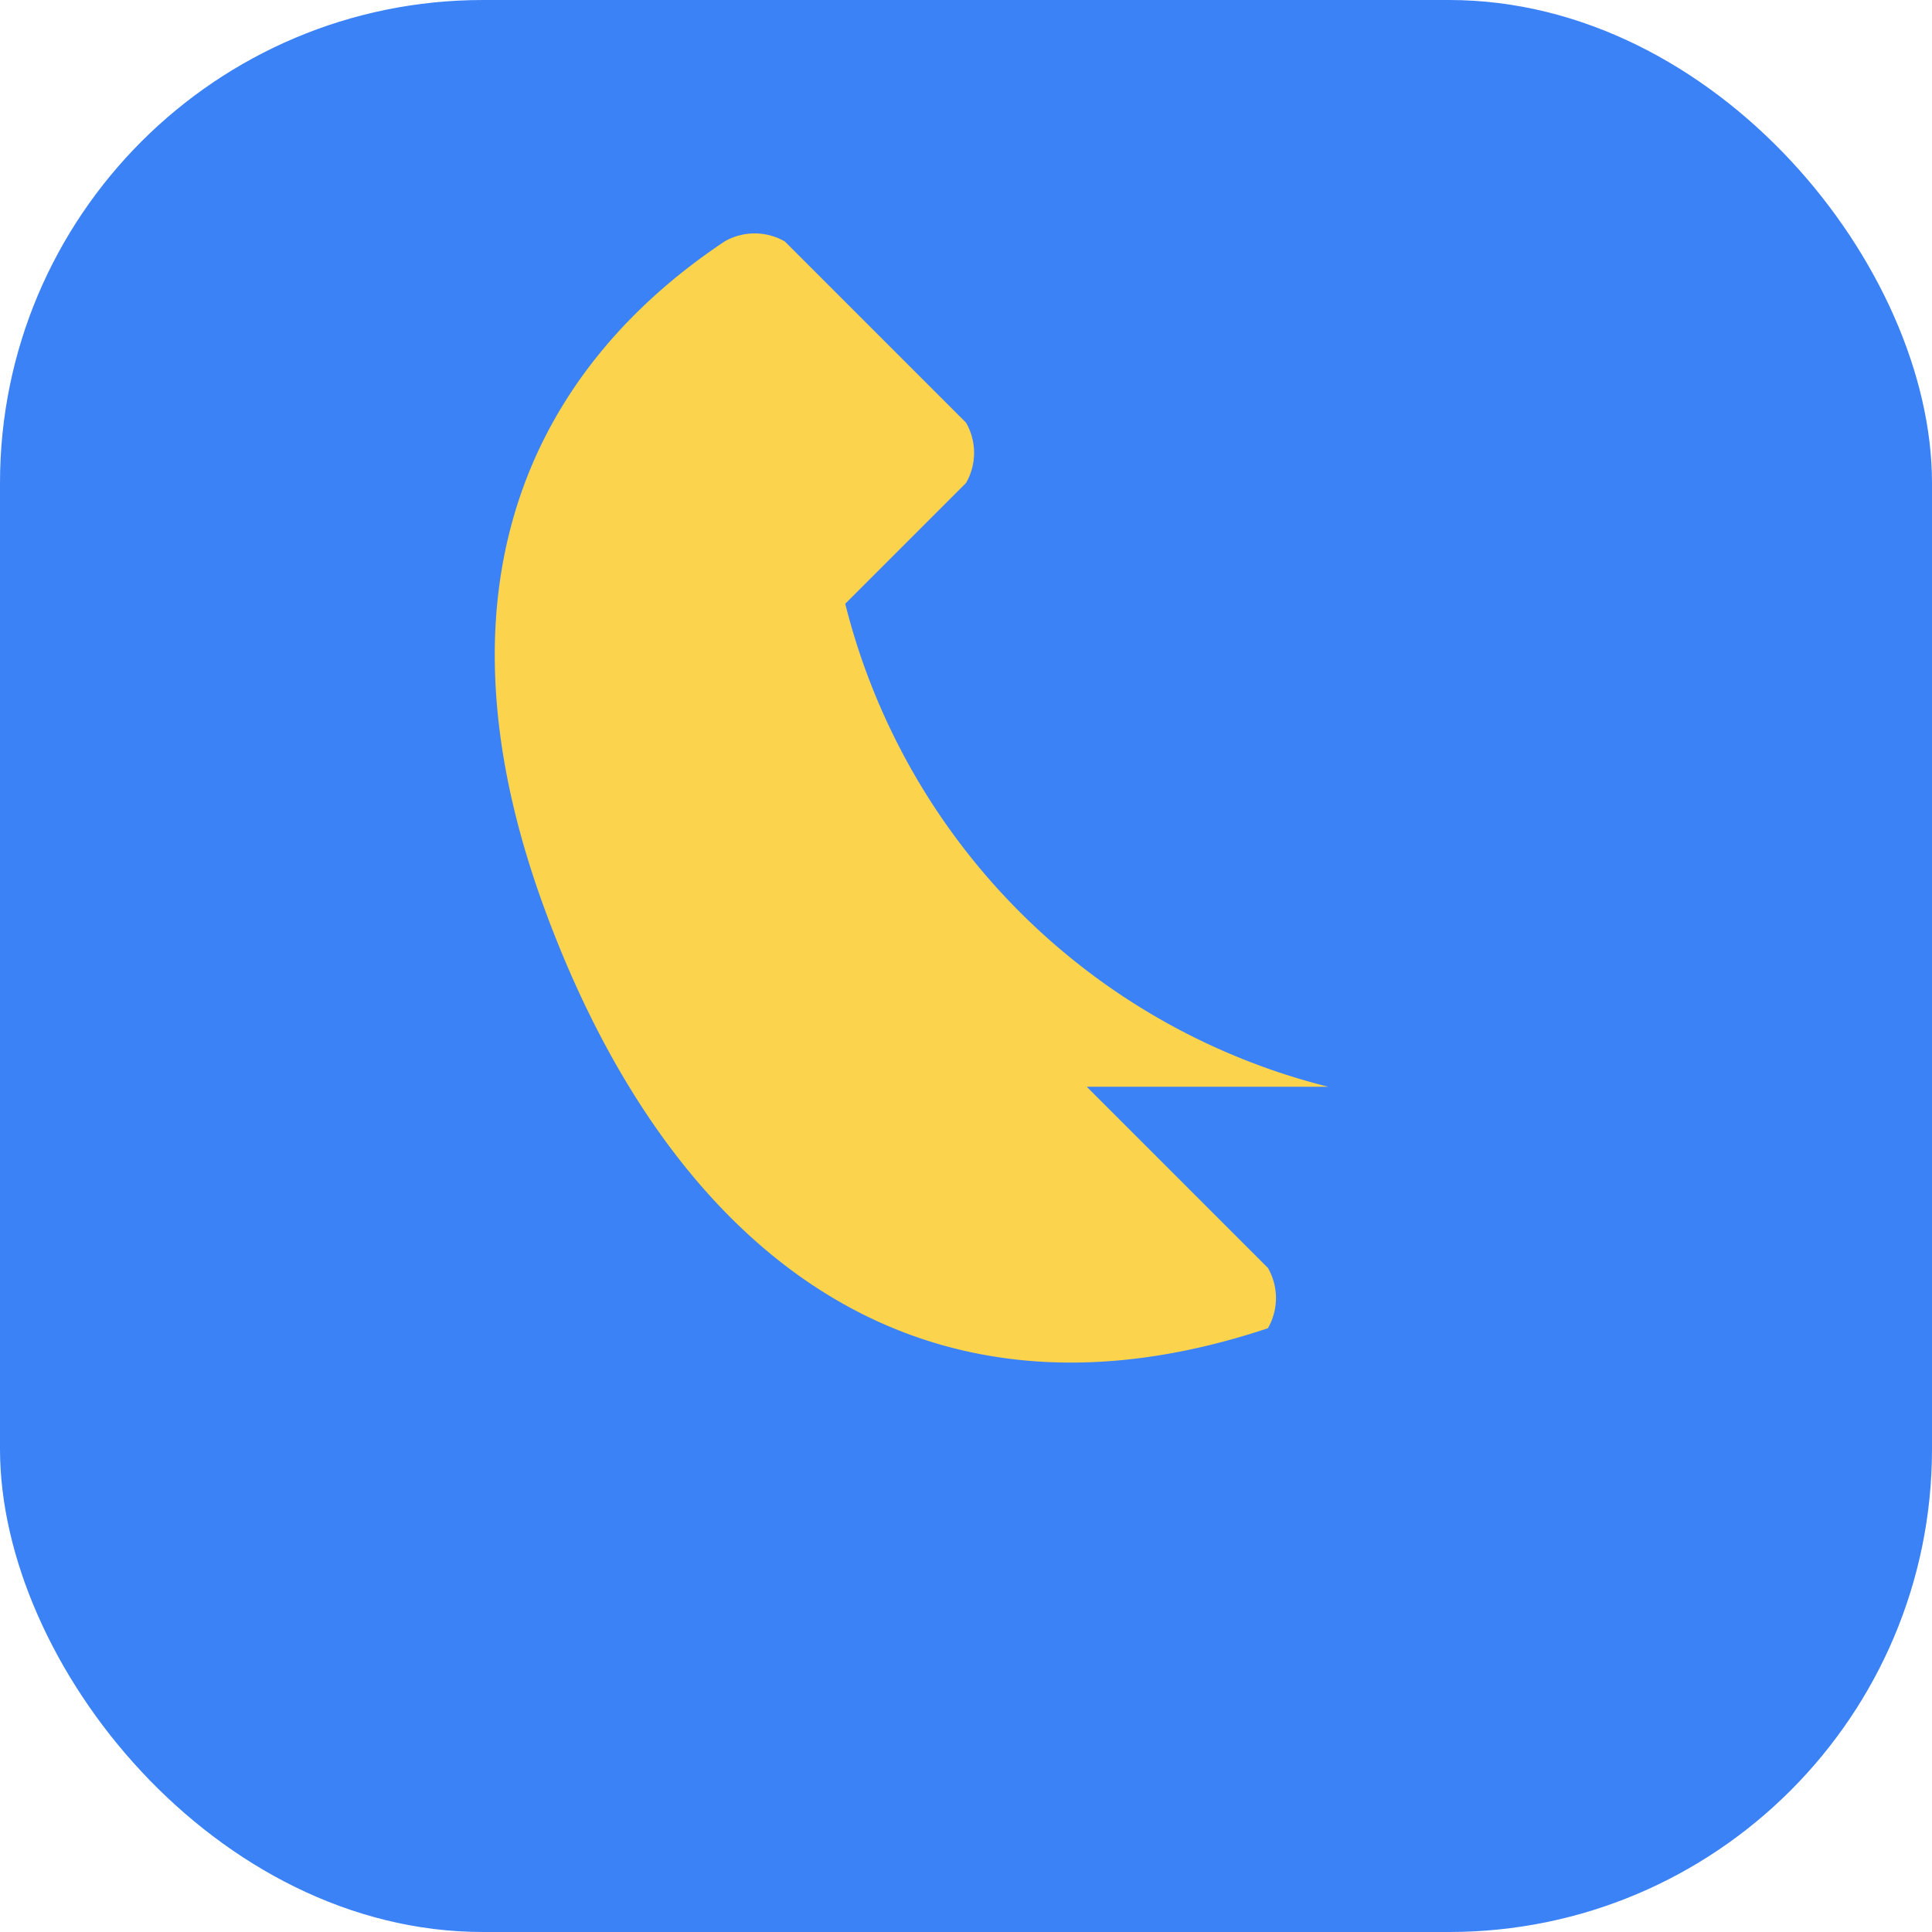
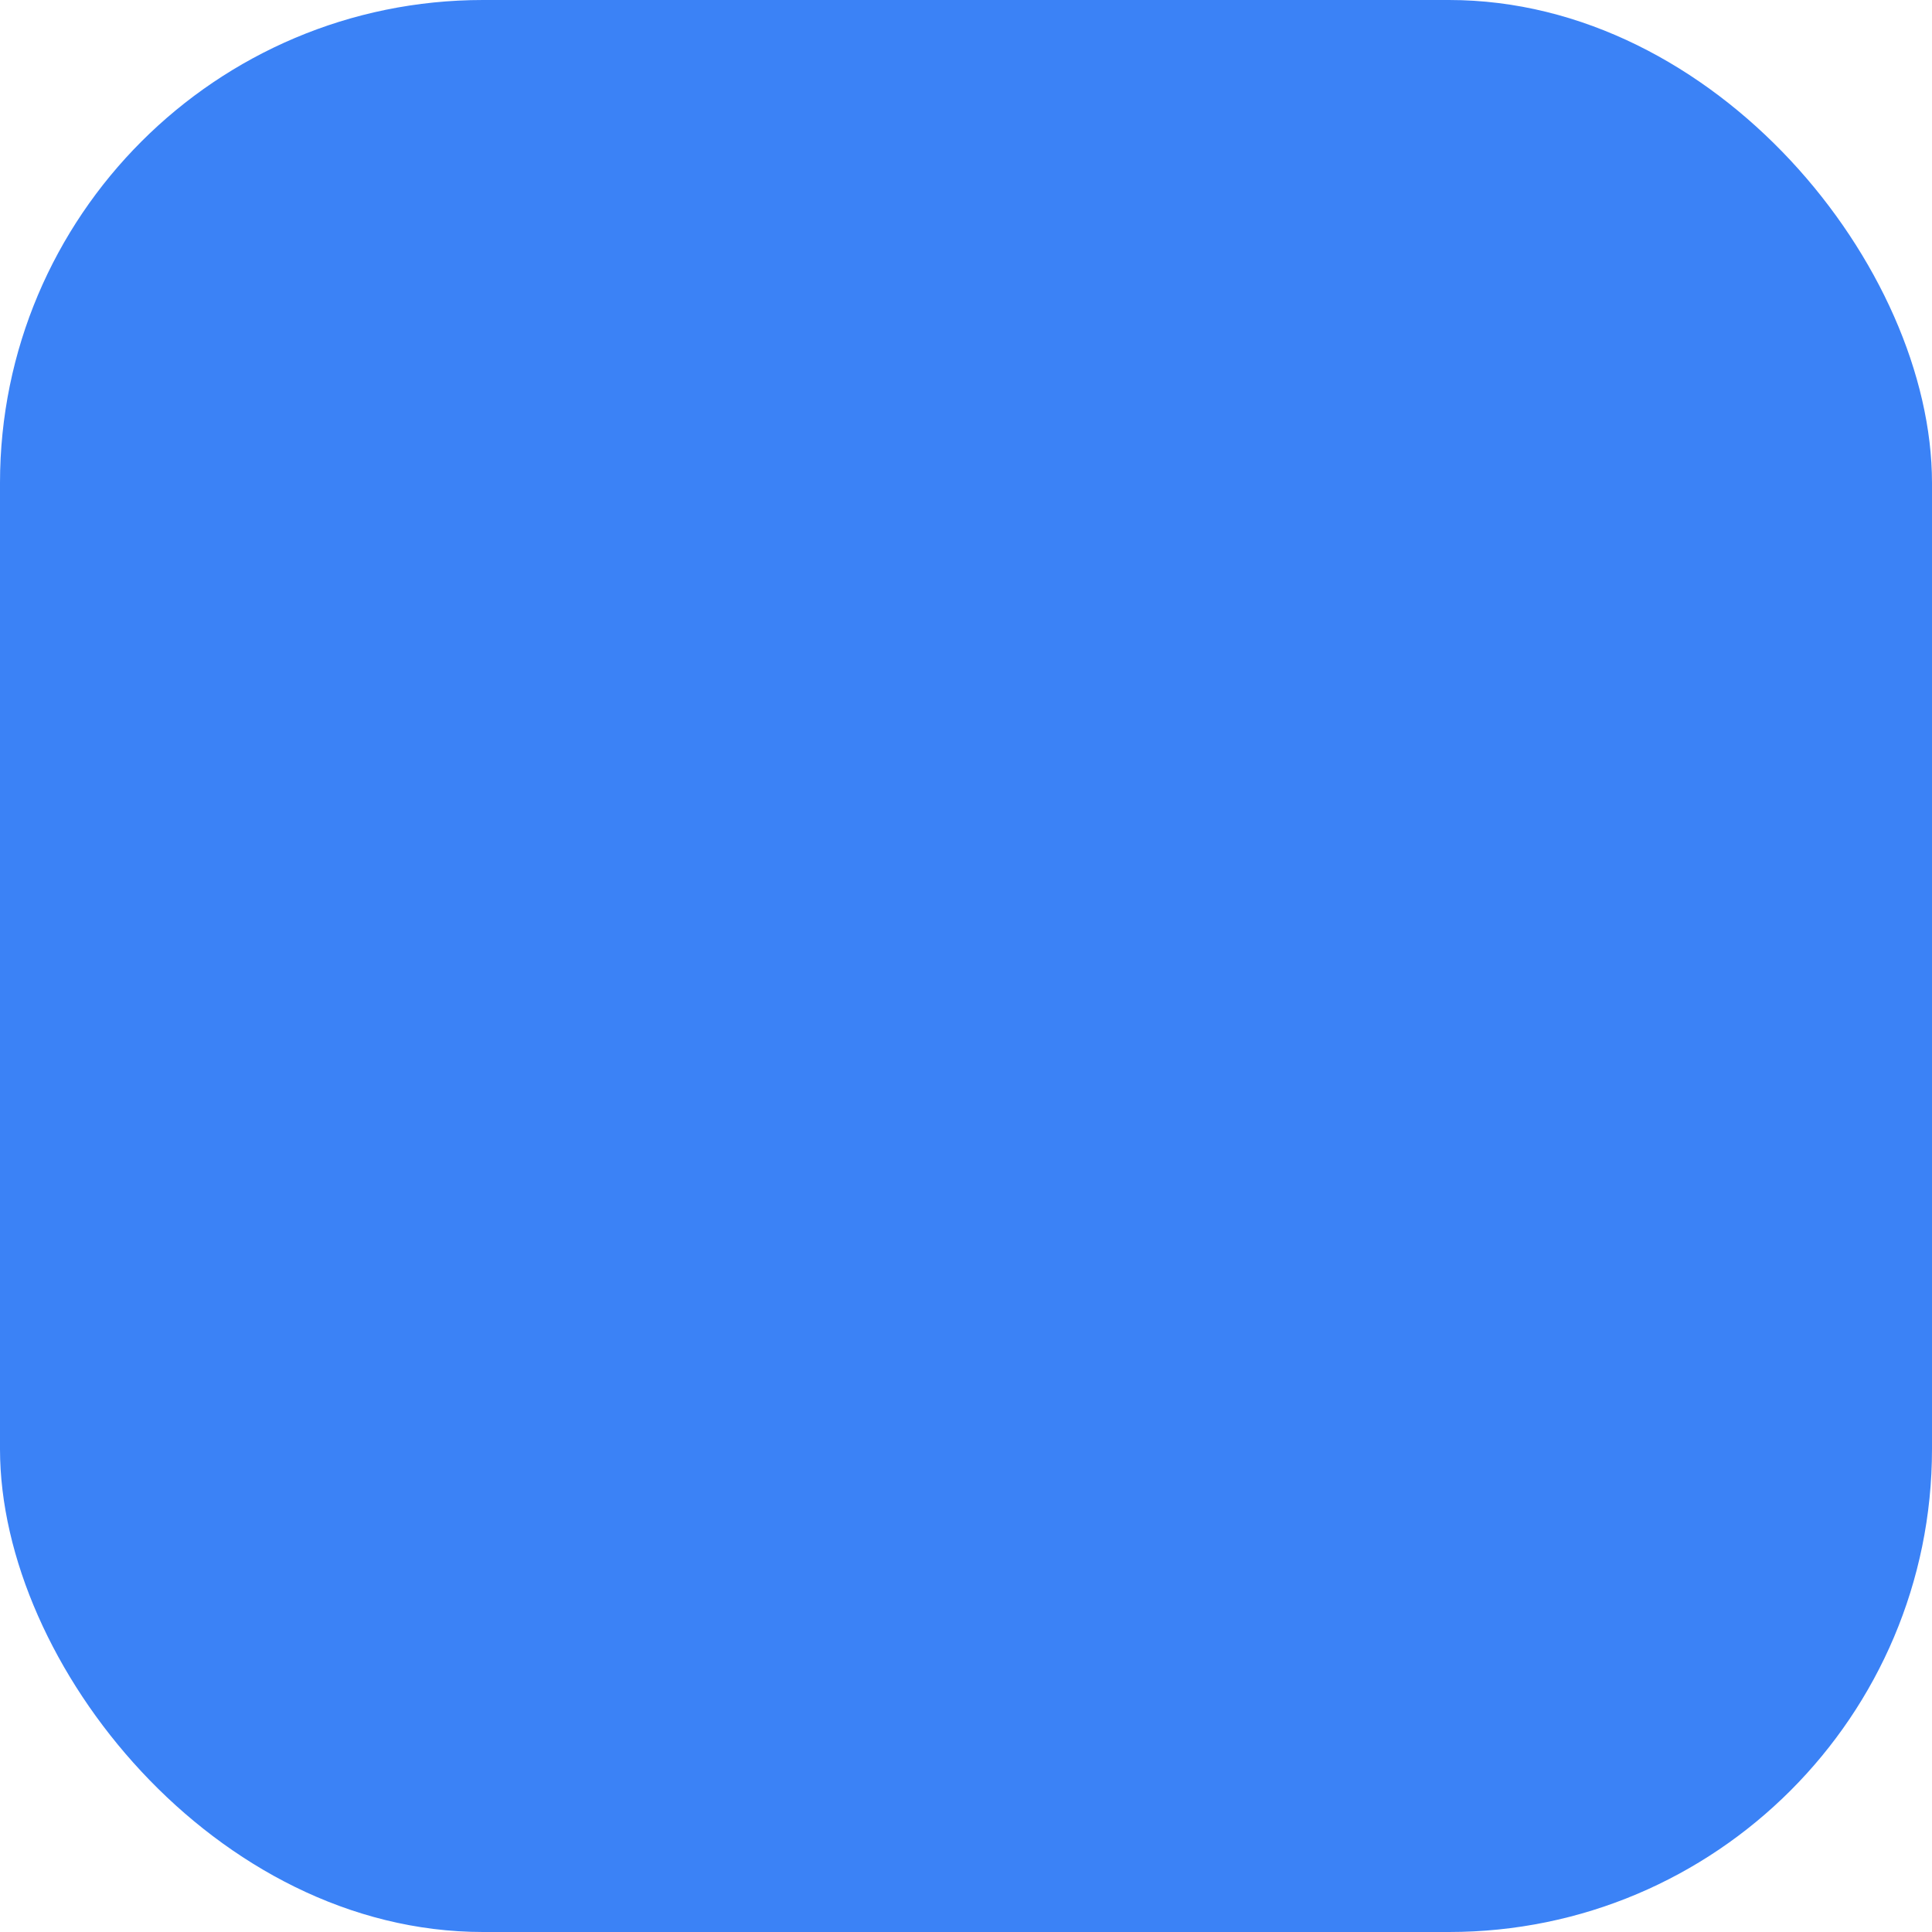
<svg xmlns="http://www.w3.org/2000/svg" width="32" height="32" viewBox="0 0 32 32">
  <rect width="32" height="32" rx="8" fill="#3B82F6" />
-   <path d="M22 18a11 11 0 0 1-8-8l2-2a1 1 0 0 0 0-1l-3-3a1 1 0 0 0-1 0C9 6 7 9.5 9 15s6 9 12 7a1 1 0 0 0 0-1l-3-3a1 1 0 0 0-1 0z" fill="#FCD34D" />
</svg>